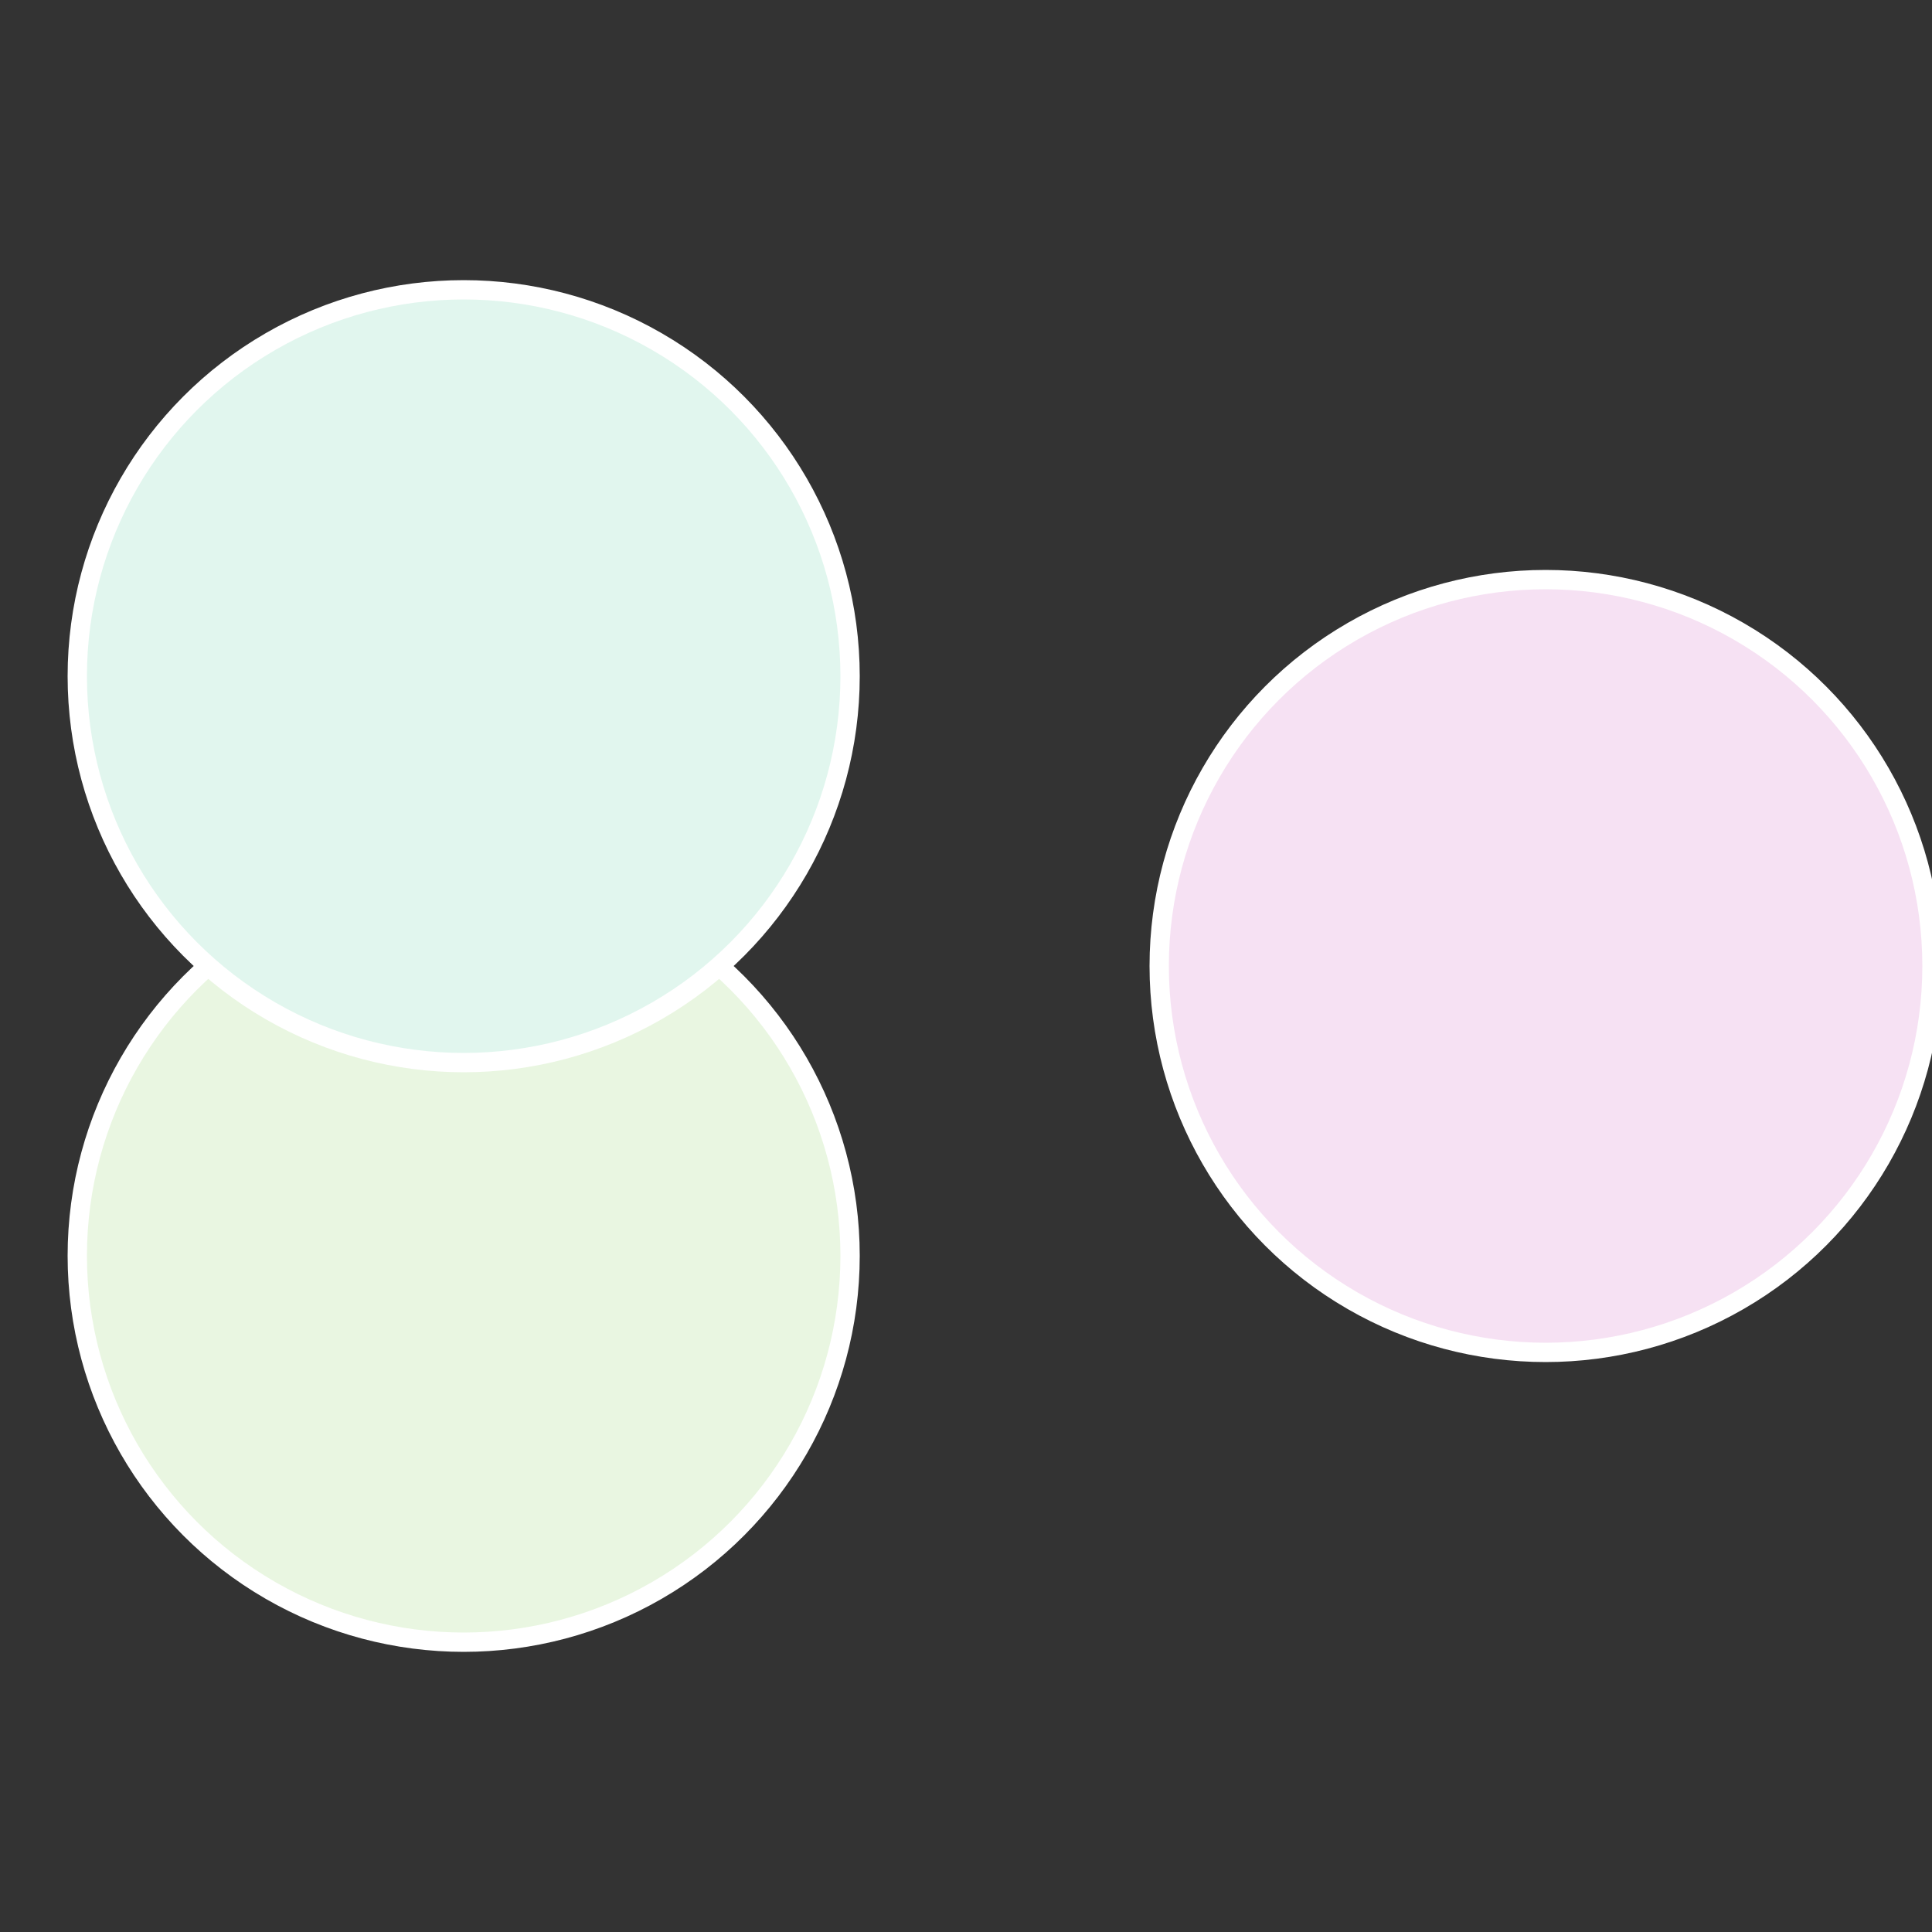
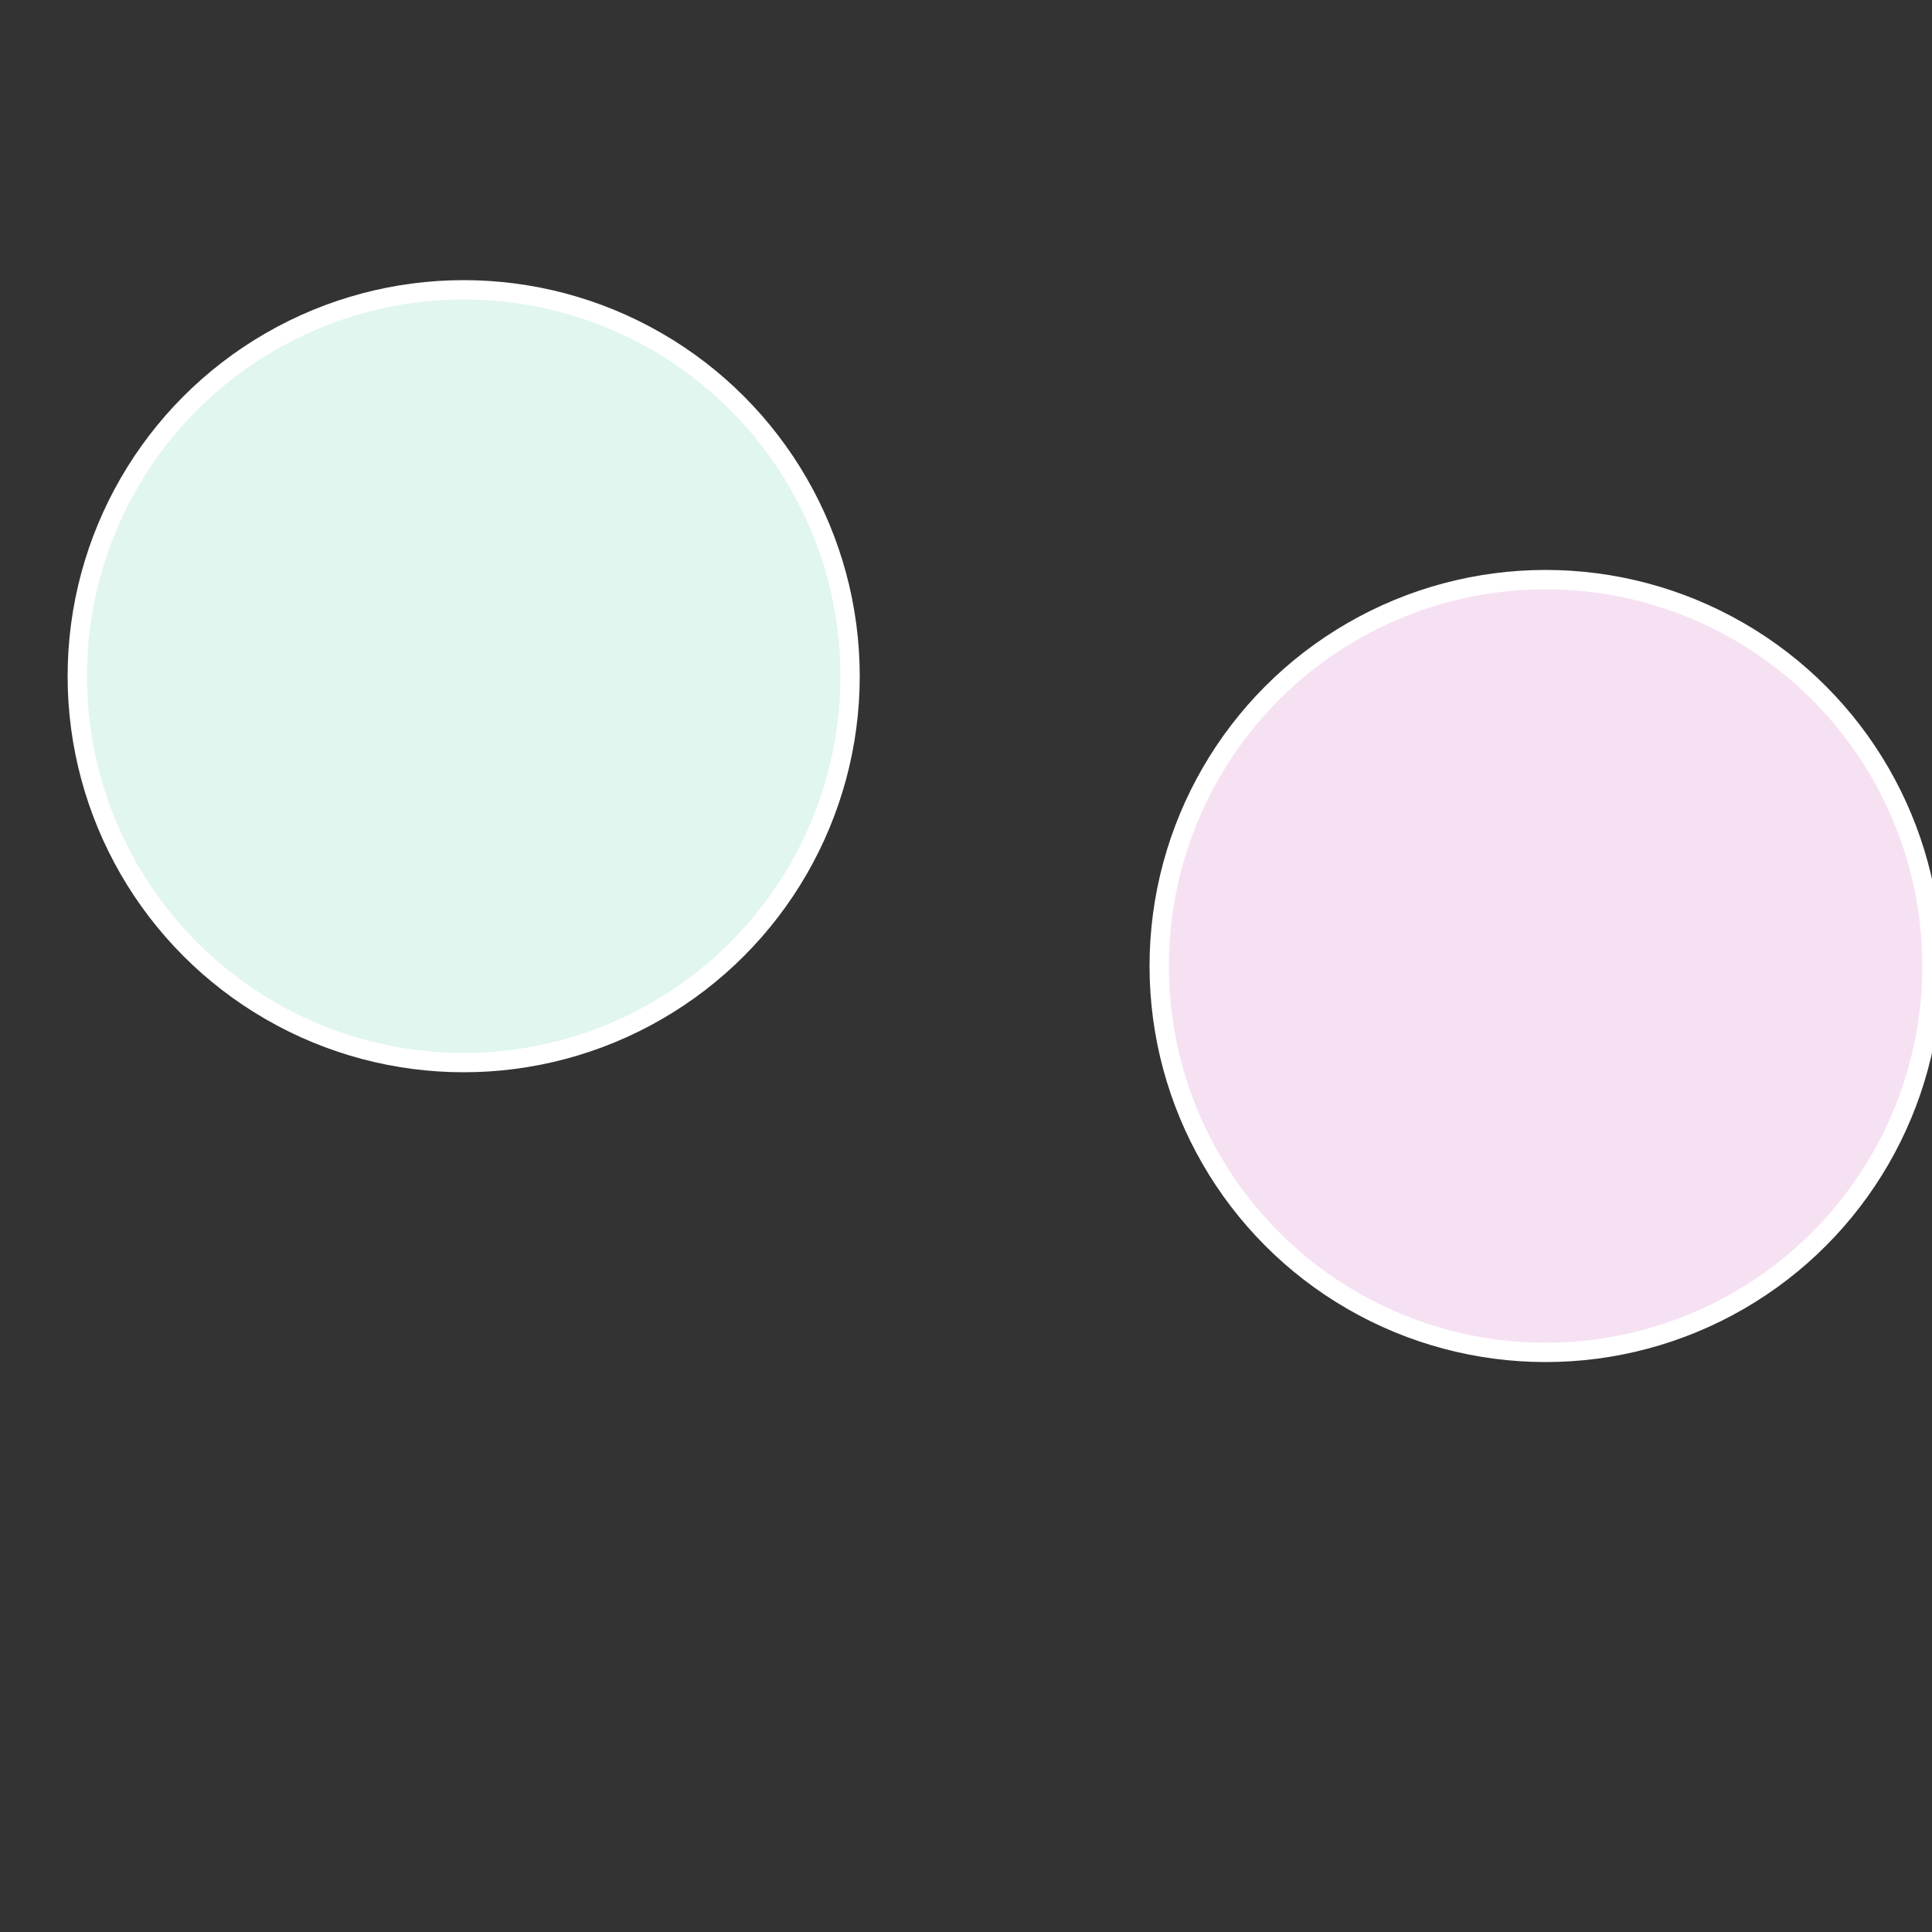
<svg xmlns="http://www.w3.org/2000/svg" width="500" height="500" viewBox="-1 -1 2 2">
  <rect x="-1" y="-1" width="2" height="2" fill="#333333" stroke="none" />
  <circle cx="0.6" cy="0" r="0.4" fill="#f6e1f3" stroke="#fff" stroke-width="1%" />
-   <circle cx="-0.52" cy="0.3" r="0.4" fill="#e9f6e1" stroke="#fff" stroke-width="1%" />
  <circle cx="-0.52" cy="-0.3" r="0.4" fill="#e1f6ee" stroke="#fff" stroke-width="1%" />
</svg>